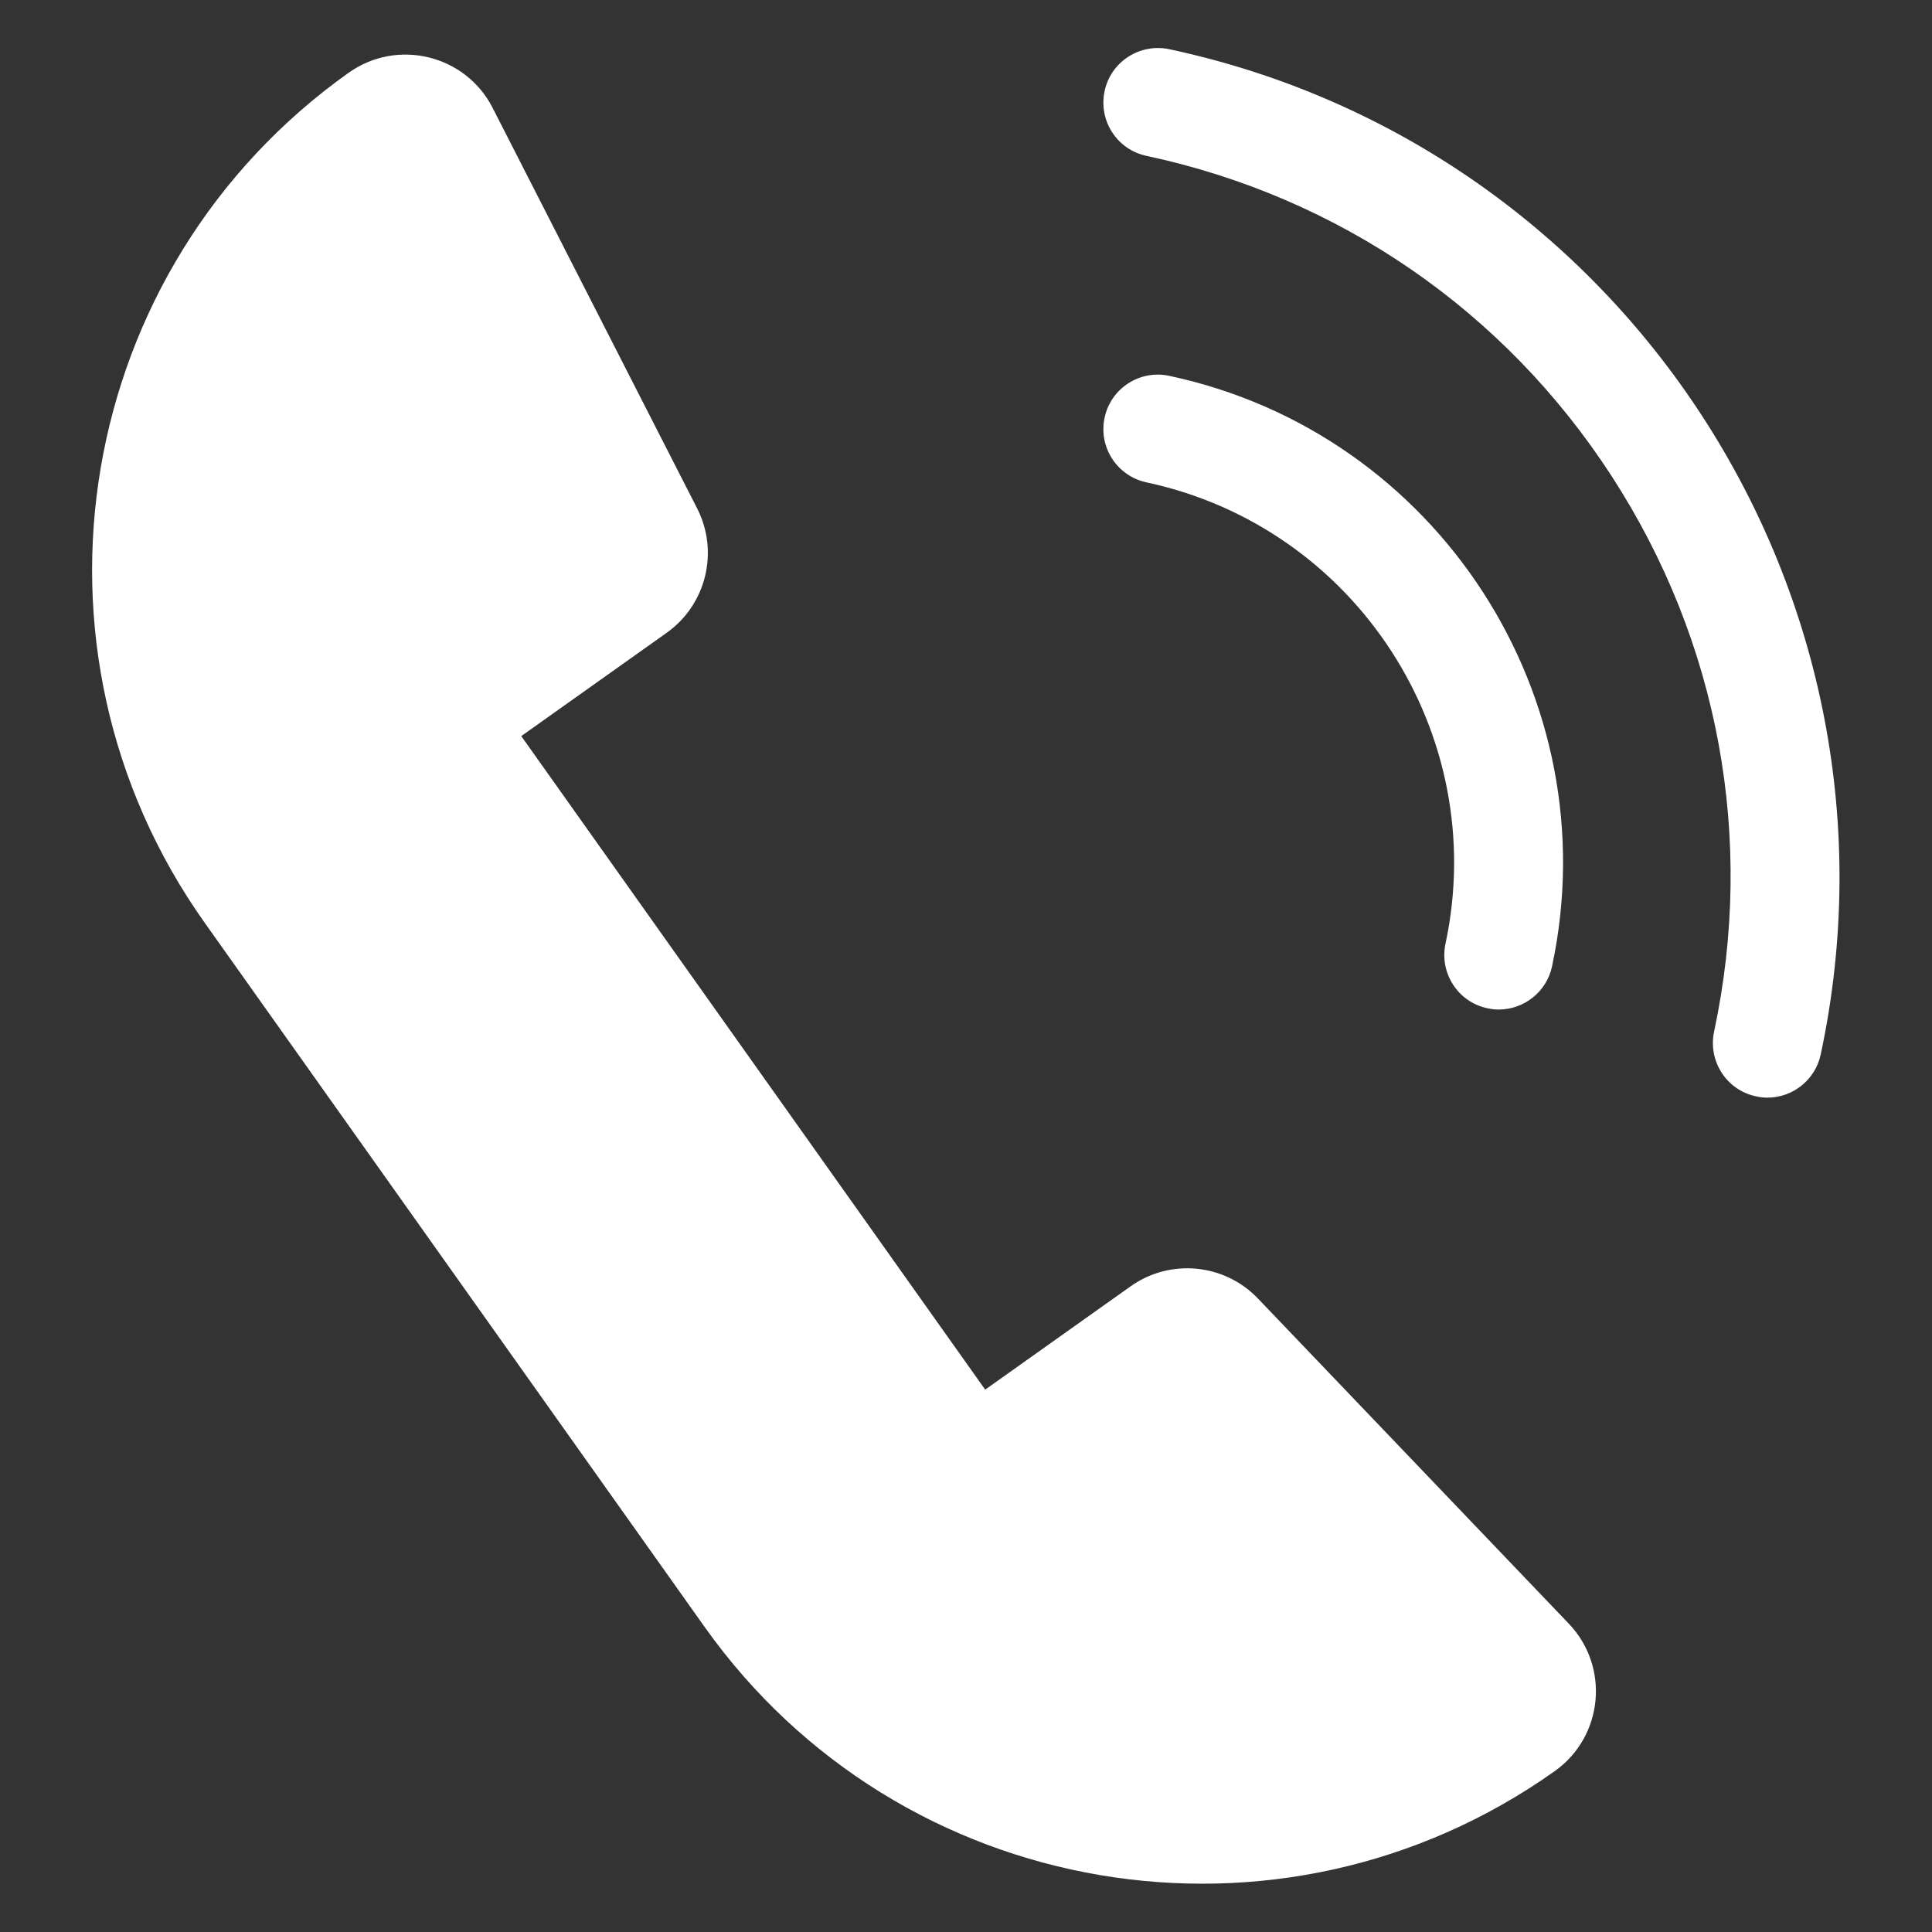
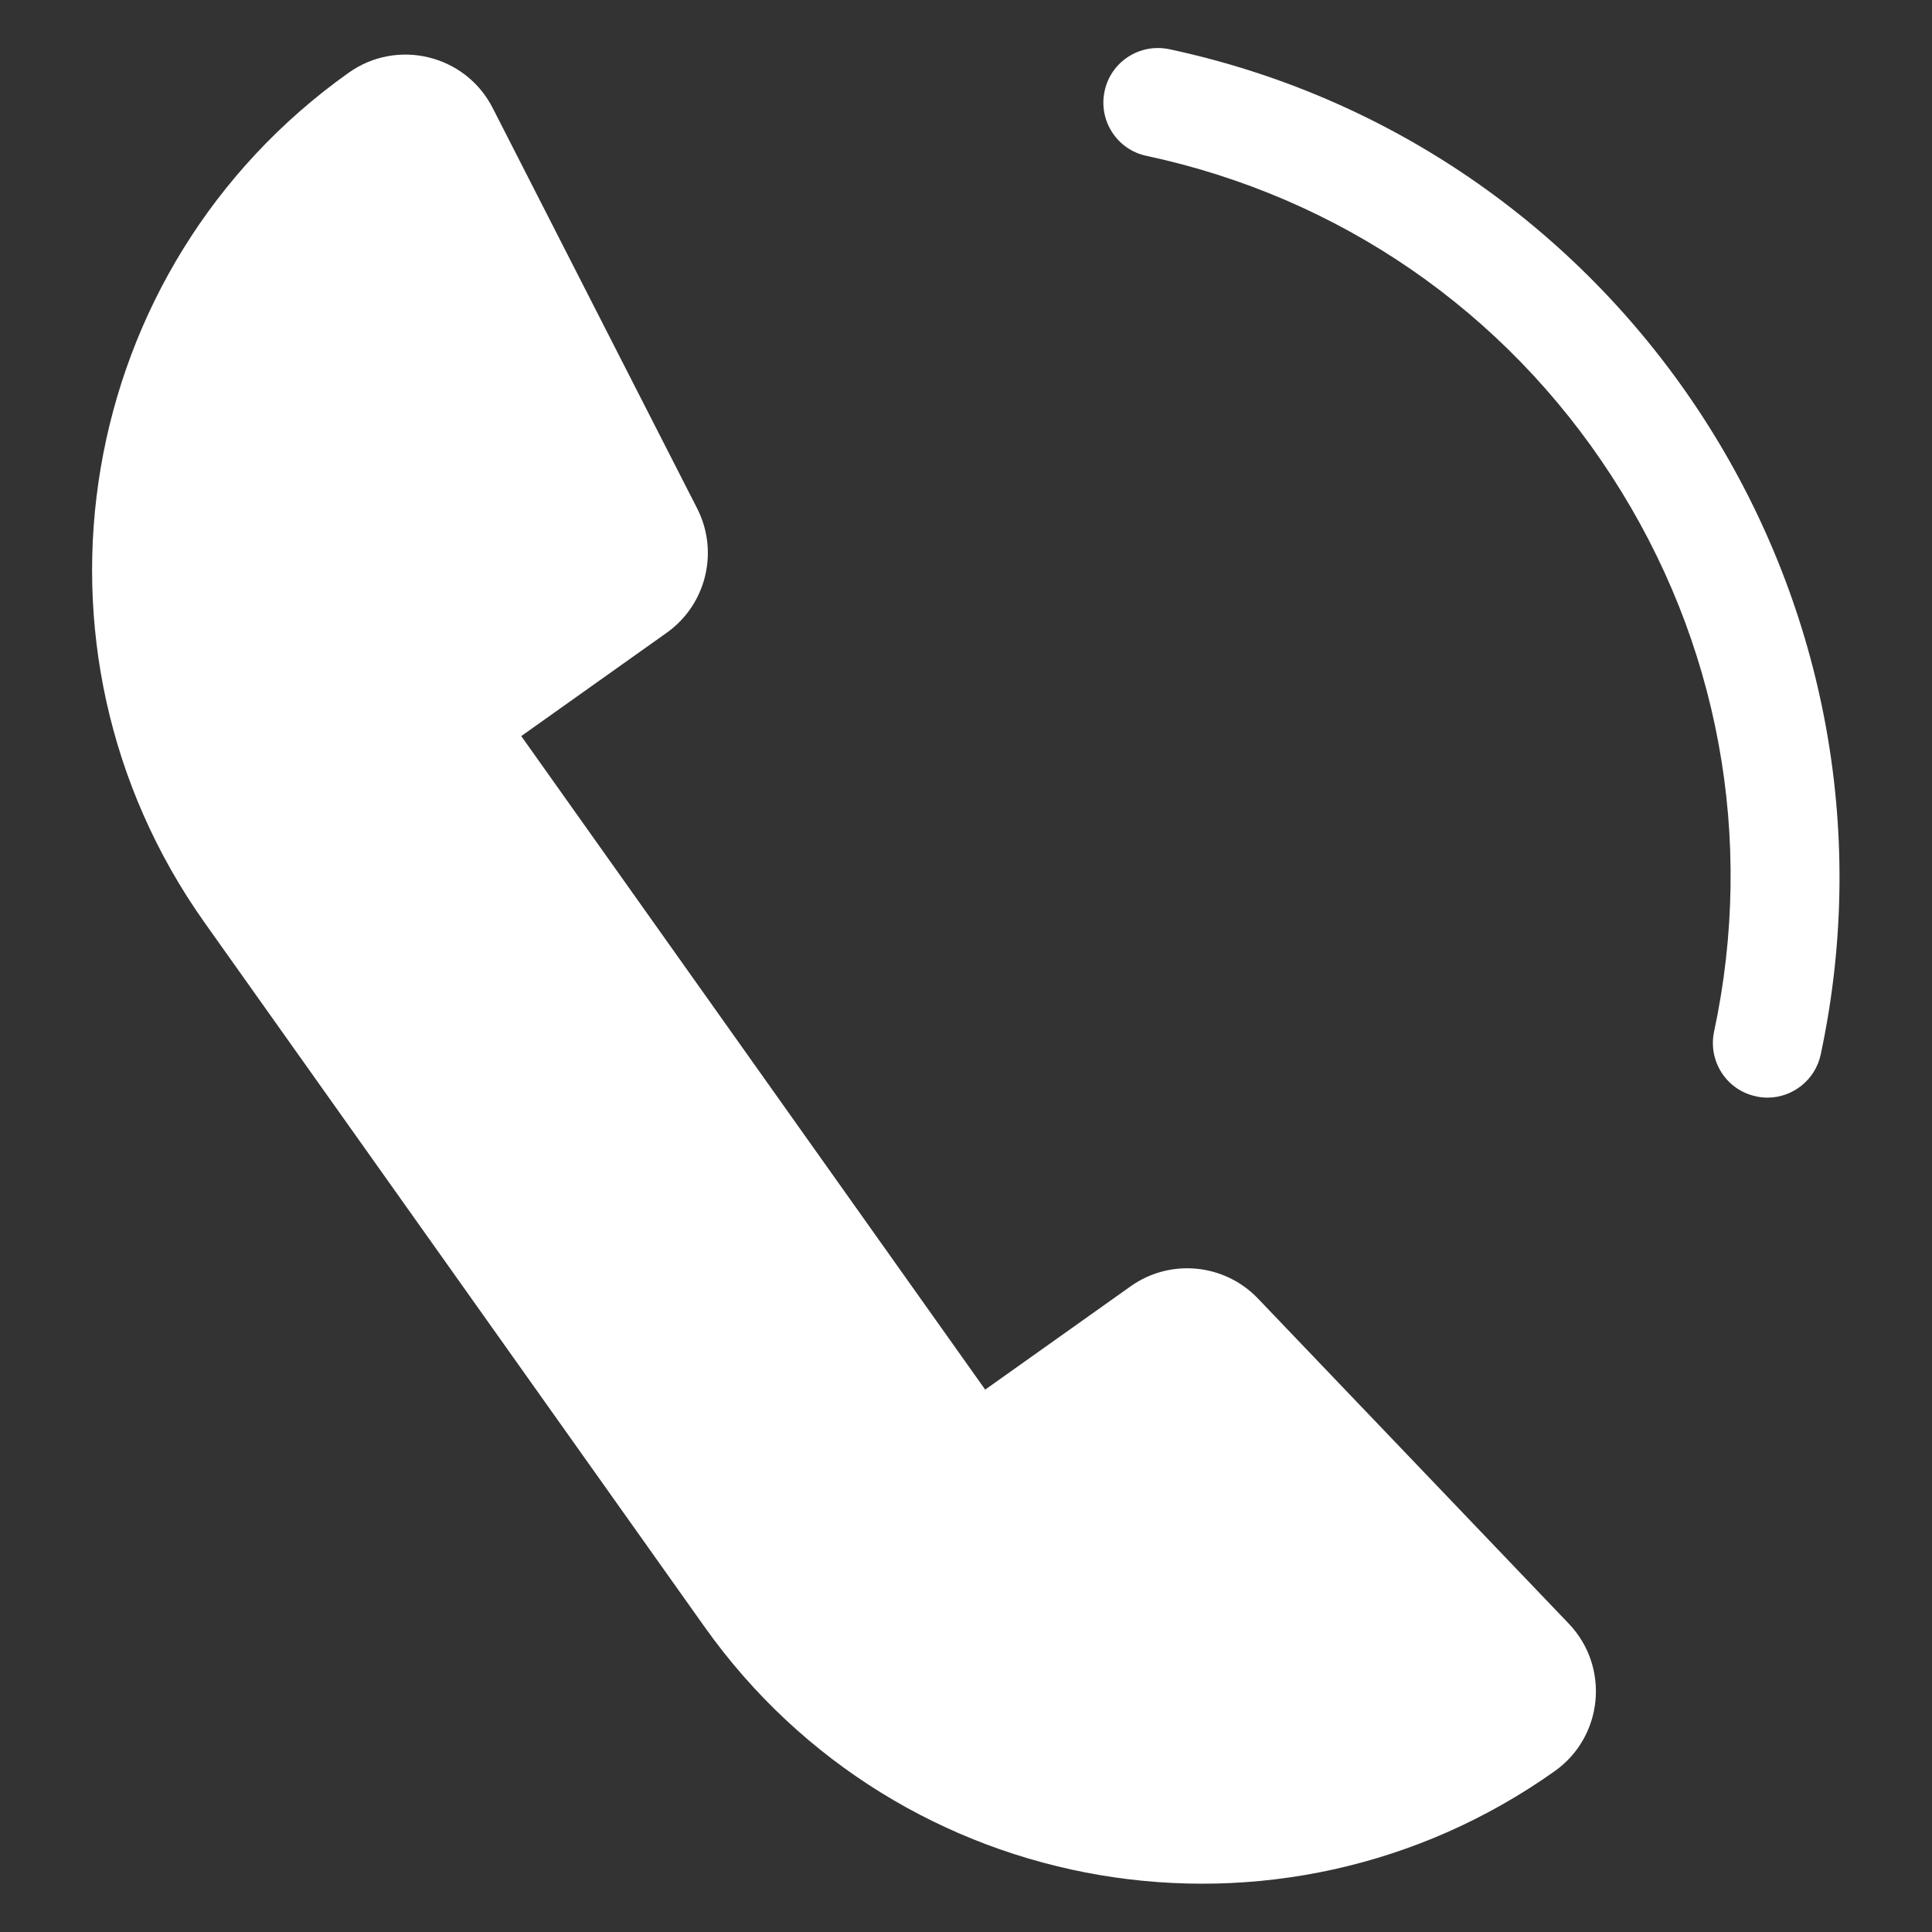
<svg xmlns="http://www.w3.org/2000/svg" width="15" height="15" viewBox="0 0 15 15" fill="none">
  <rect x="0" y="0" width="15" height="15" fill="#333333" stroke="none" />
  <path d="M8.778 9.987L7.649 10.789L4.047 5.715L5.176 4.913C5.483 4.695 5.584 4.284 5.413 3.948L3.825 0.838C3.615 0.426 3.086 0.296 2.708 0.564C0.577 2.078 0.076 5.032 1.589 7.164L5.471 12.632C6.985 14.763 9.939 15.264 12.071 13.751C12.449 13.482 12.5 12.941 12.18 12.606L9.767 10.082C9.506 9.809 9.085 9.769 8.778 9.987Z" fill="white" />
  <path d="M13.723 8.522C13.693 8.522 13.663 8.519 13.634 8.512C13.405 8.464 13.26 8.239 13.308 8.01C13.628 6.513 13.346 4.982 12.513 3.697C11.681 2.413 10.398 1.53 8.901 1.21C8.673 1.162 8.527 0.937 8.576 0.708C8.624 0.479 8.849 0.334 9.078 0.382C12.624 1.139 14.894 4.64 14.136 8.187C14.094 8.385 13.918 8.522 13.723 8.522Z" fill="white" />
-   <path d="M11.637 7.838C11.607 7.838 11.578 7.835 11.548 7.828C11.32 7.78 11.174 7.555 11.223 7.326C11.57 5.699 10.529 4.093 8.901 3.745C8.673 3.696 8.527 3.472 8.576 3.243C8.624 3.015 8.849 2.869 9.078 2.918C11.162 3.362 12.495 5.419 12.05 7.503C12.008 7.701 11.832 7.838 11.636 7.838H11.637Z" fill="white" />
</svg>